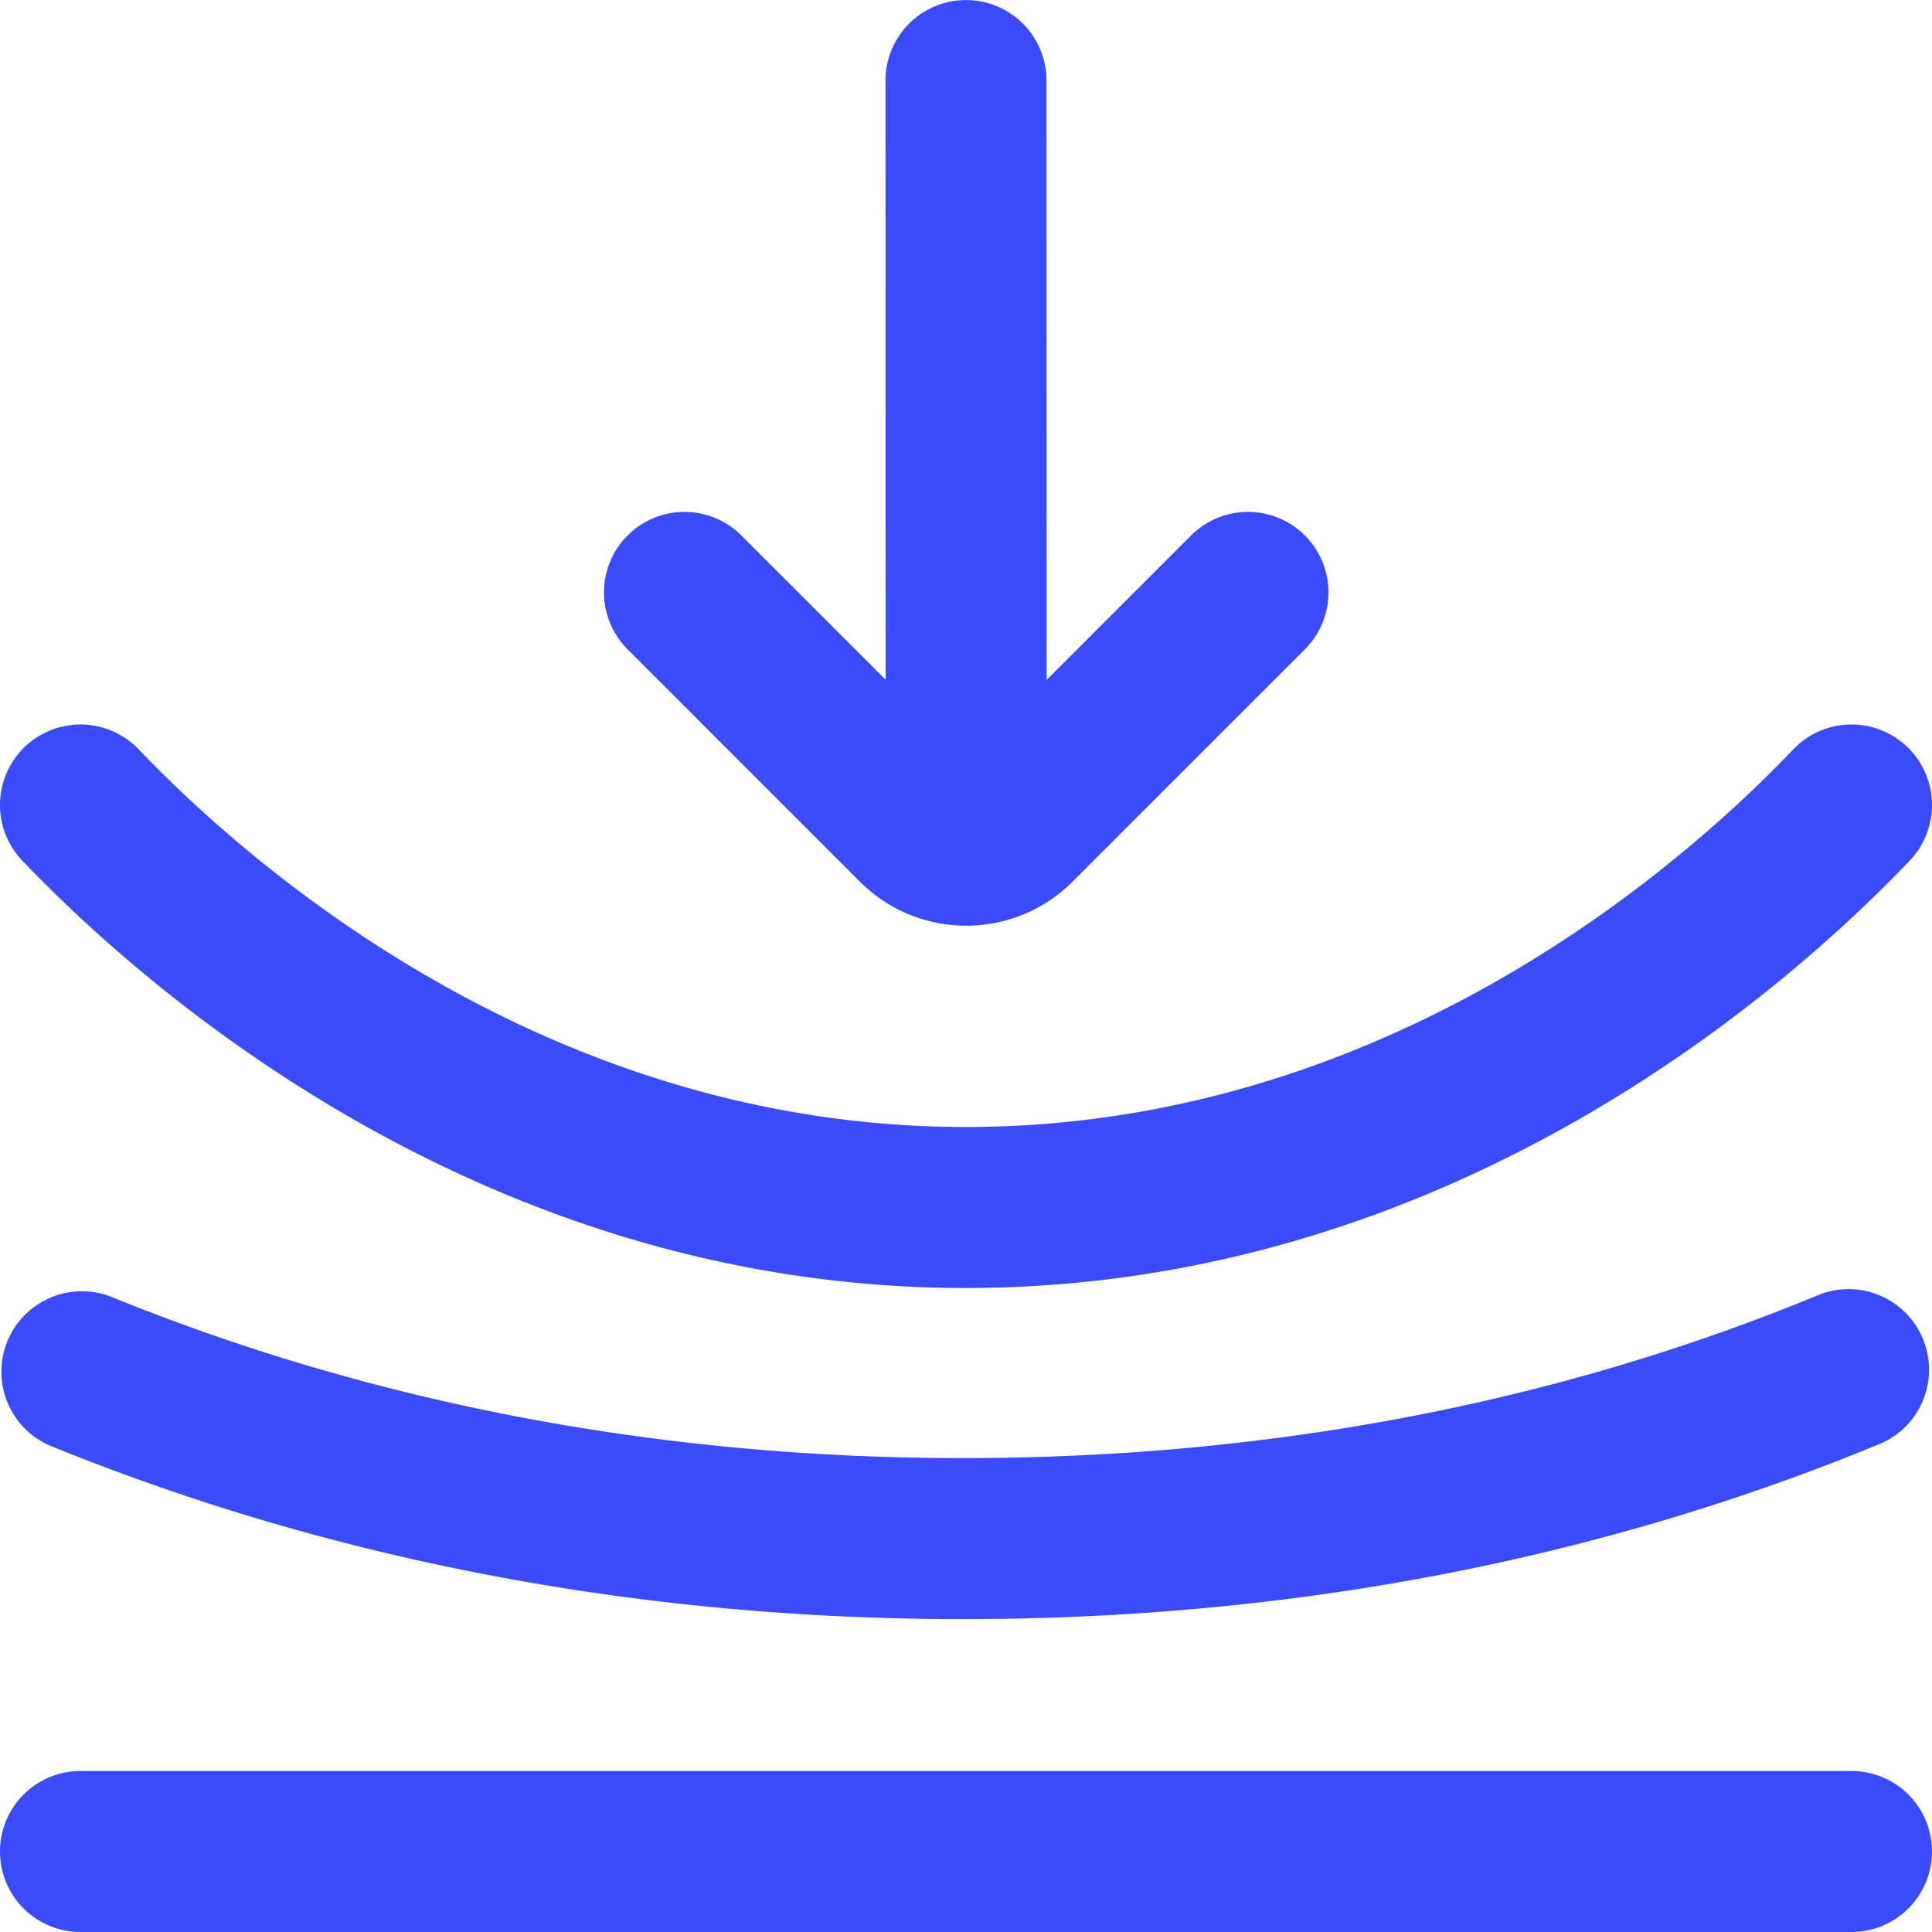
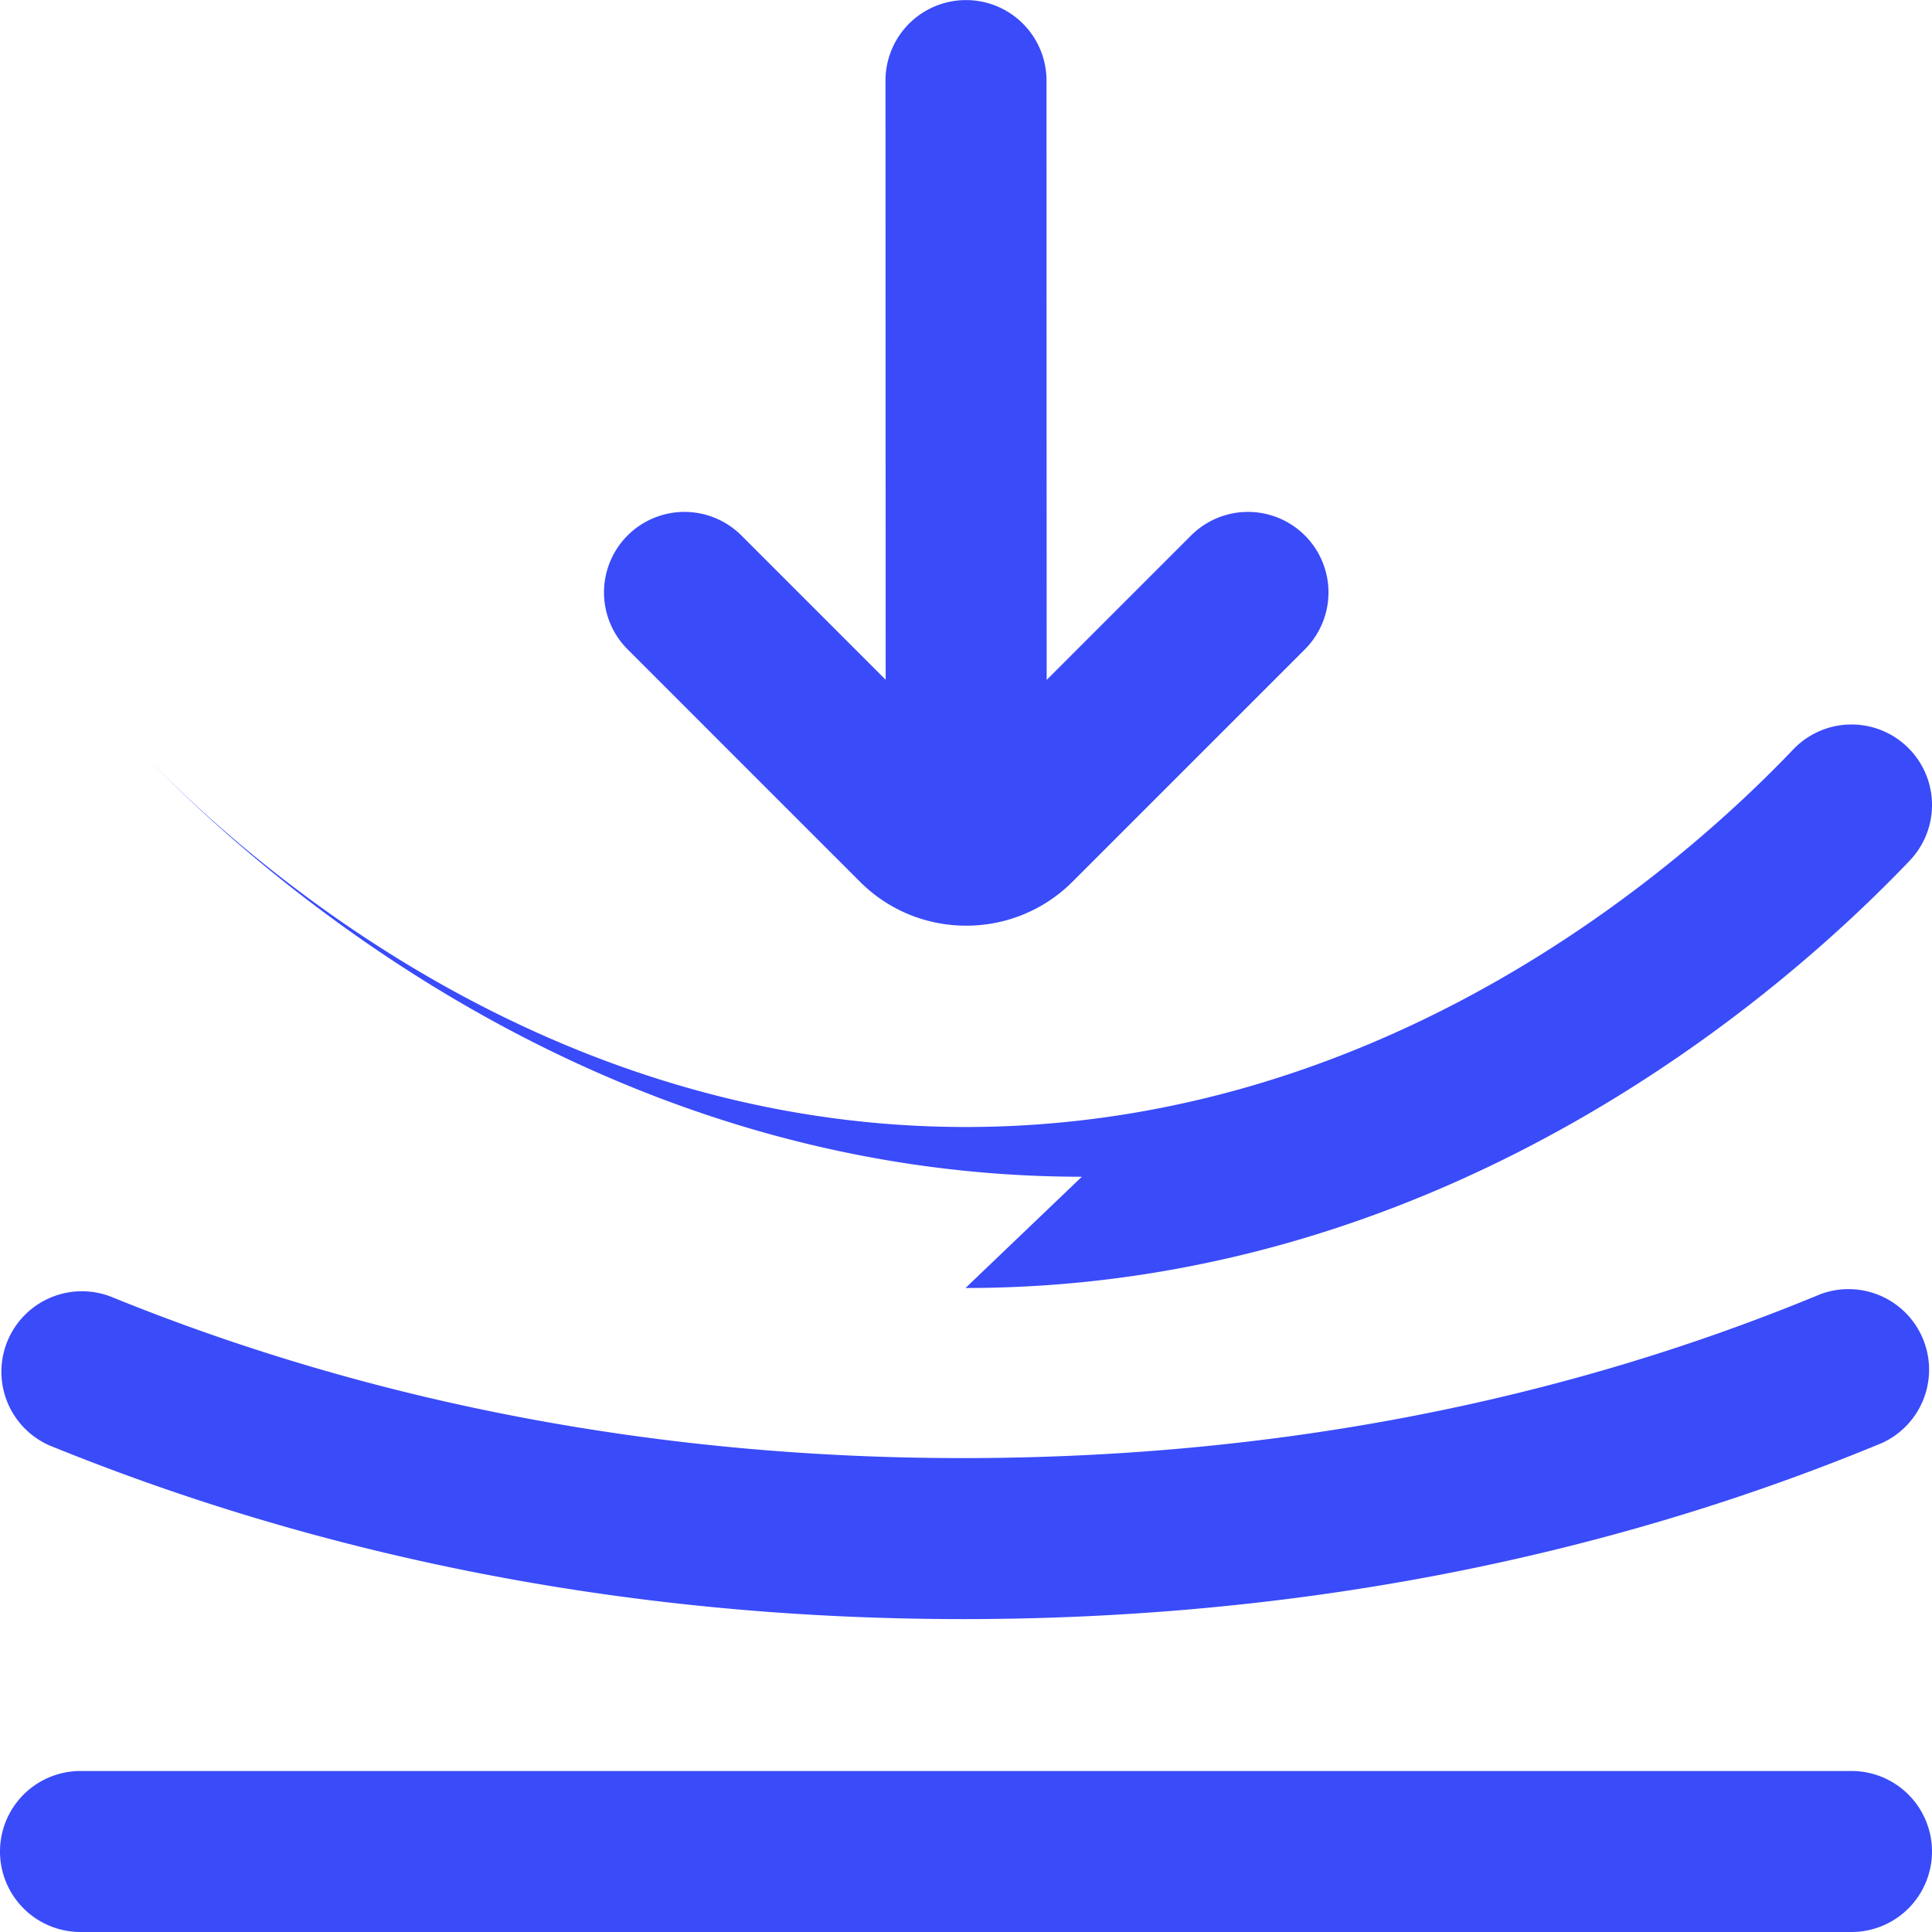
<svg xmlns="http://www.w3.org/2000/svg" version="1.1" width="512" height="512" x="0" y="0" viewBox="0 0 24 24" style="enable-background:new 0 0 512 512" xml:space="preserve" class="">
  <g>
-     <path d="M24 23a1 1 0 0 1-1 1H1a1 1 0 1 1 0-2h22a1 1 0 0 1 1 1ZM.623 17.959c3.51 1.429 7.323 2.153 11.333 2.154h.006c4.074 0 7.916-.737 11.42-2.189a1.001 1.001 0 0 0-.766-1.848c-3.261 1.352-6.847 2.037-10.658 2.037-3.751 0-7.312-.675-10.582-2.006a1 1 0 0 0-.754 1.852Zm10.061-7.005c.727.727 1.91.727 2.638 0l2.888-2.888a.999.999 0 1 0-1.414-1.414l-1.794 1.794L13 1.001a1 1 0 0 0-2 0l.002 7.443L9.21 6.652a.999.999 0 1 0-1.414 1.414l2.888 2.888ZM11.994 16h.008c6.014-.003 10.201-3.714 11.722-5.31a1 1 0 1 0-1.448-1.38c-1.344 1.41-5.036 4.689-10.278 4.69-5.227 0-8.927-3.281-10.275-4.691a1 1 0 1 0-1.446 1.382c1.525 1.596 5.72 5.306 11.716 5.309Z" fill="#3a4bf9" opacity="1" data-original="#000000" class="" />
+     <path d="M24 23a1 1 0 0 1-1 1H1a1 1 0 1 1 0-2h22a1 1 0 0 1 1 1ZM.623 17.959c3.51 1.429 7.323 2.153 11.333 2.154h.006c4.074 0 7.916-.737 11.42-2.189a1.001 1.001 0 0 0-.766-1.848c-3.261 1.352-6.847 2.037-10.658 2.037-3.751 0-7.312-.675-10.582-2.006a1 1 0 0 0-.754 1.852Zm10.061-7.005c.727.727 1.91.727 2.638 0l2.888-2.888a.999.999 0 1 0-1.414-1.414l-1.794 1.794L13 1.001a1 1 0 0 0-2 0l.002 7.443L9.21 6.652a.999.999 0 1 0-1.414 1.414l2.888 2.888ZM11.994 16h.008c6.014-.003 10.201-3.714 11.722-5.31a1 1 0 1 0-1.448-1.38c-1.344 1.41-5.036 4.689-10.278 4.69-5.227 0-8.927-3.281-10.275-4.691c1.525 1.596 5.72 5.306 11.716 5.309Z" fill="#3a4bf9" opacity="1" data-original="#000000" class="" />
  </g>
</svg>